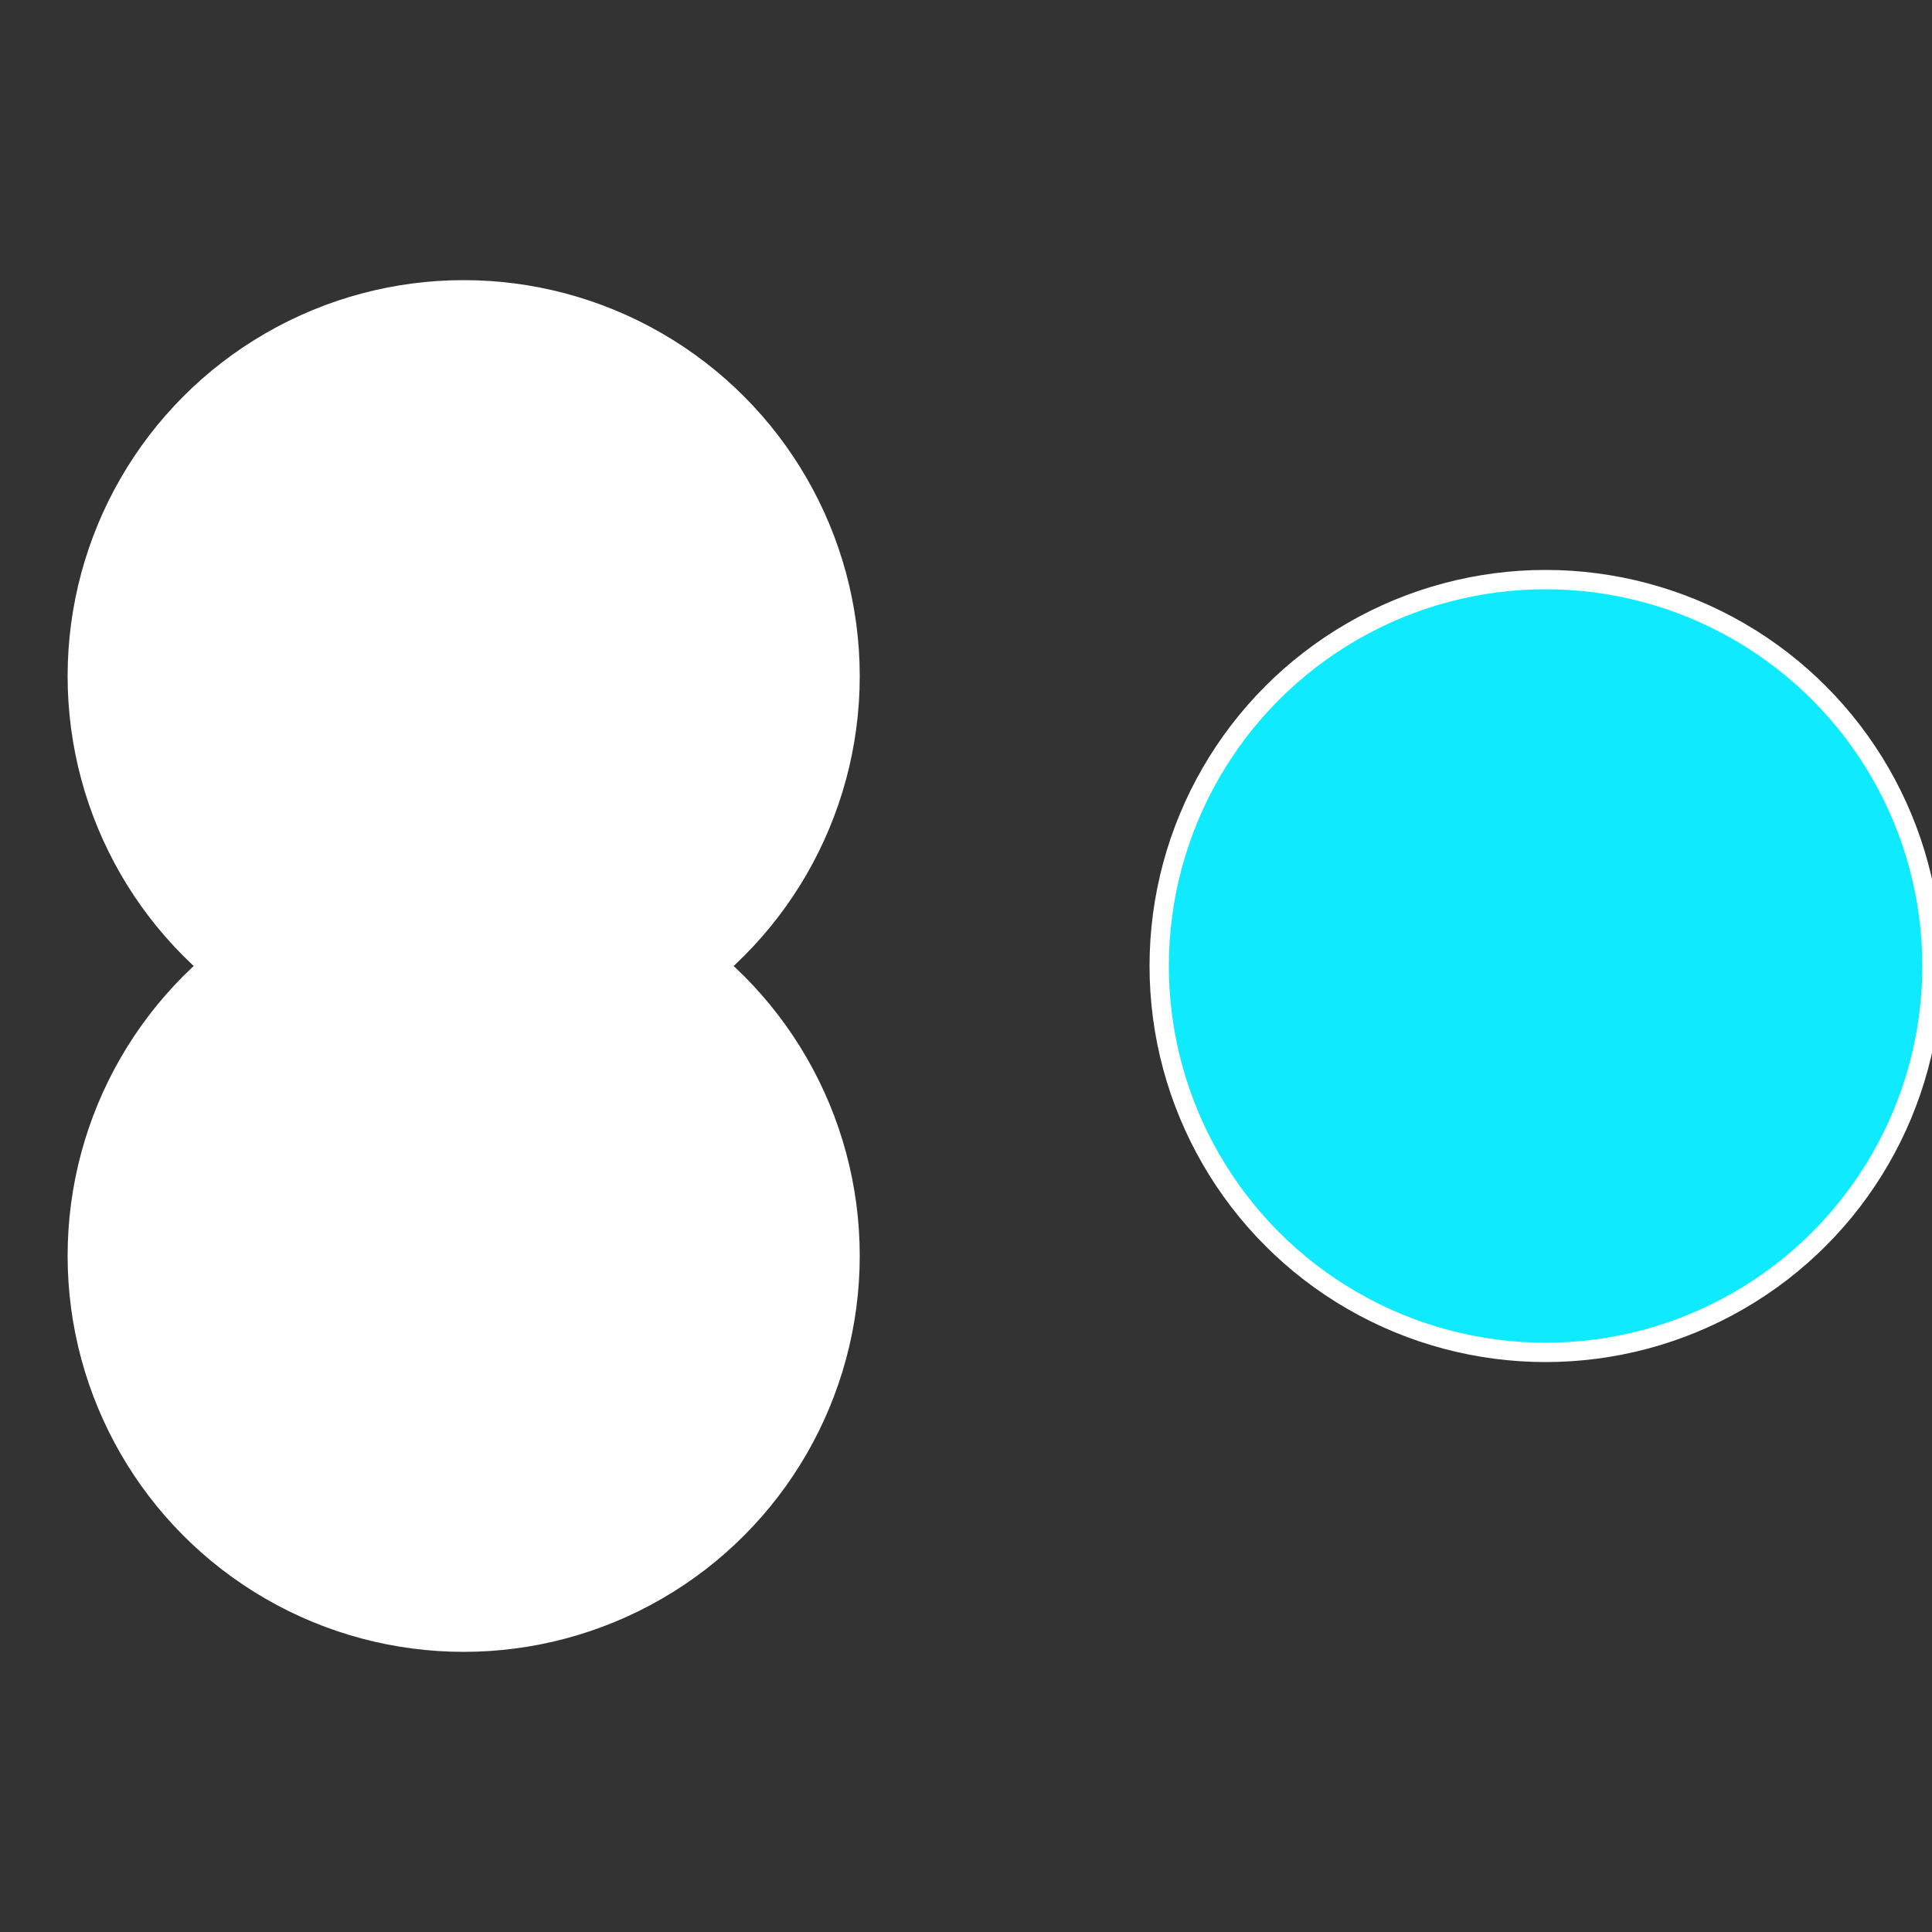
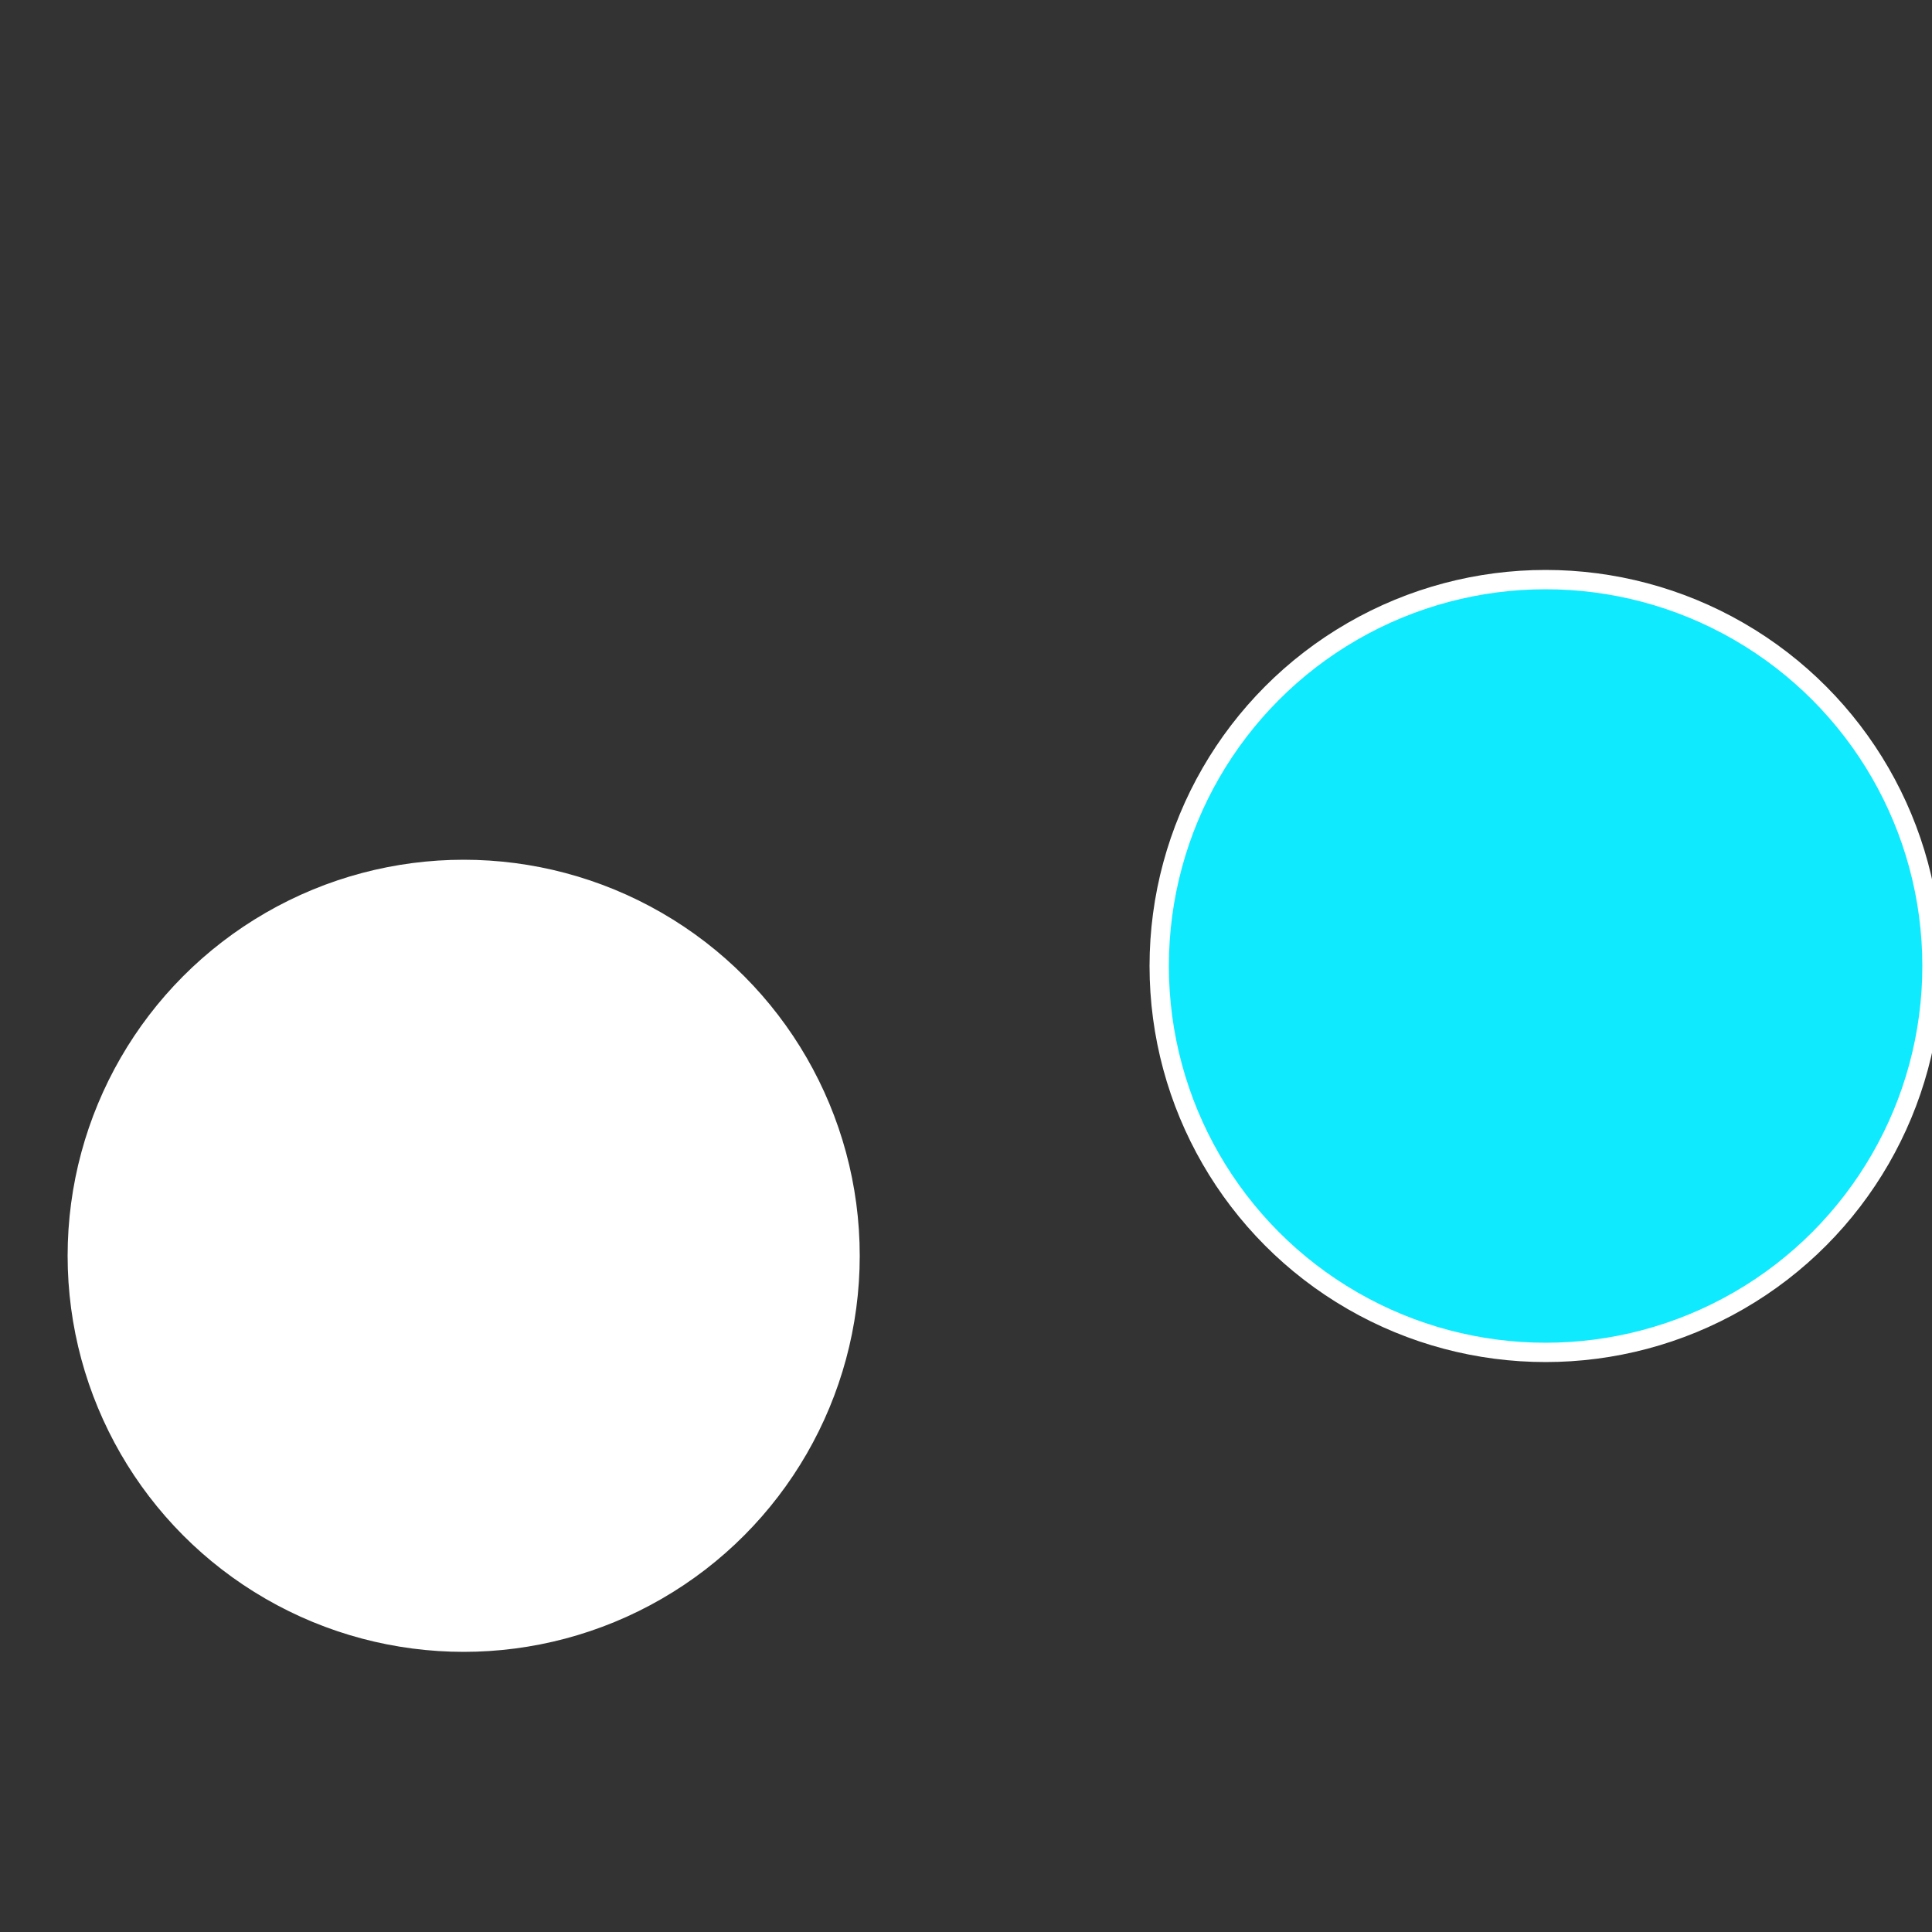
<svg xmlns="http://www.w3.org/2000/svg" width="500" height="500" viewBox="-1 -1 2 2">
  <rect x="-1" y="-1" width="2" height="2" fill="#333333" stroke="none" />
  <circle cx="0.6" cy="0" r="0.4" fill="#10eaffffffffffffff65fffffffffffff011" stroke="#fff" stroke-width="1%" />
  <circle cx="-0.52" cy="0.3" r="0.4" fill="#fffffffffffff01110eaf46" stroke="#fff" stroke-width="1%" />
-   <circle cx="-0.52" cy="-0.3" r="0.4" fill="#fffffffffffff011fffffffffffff1b510ea" stroke="#fff" stroke-width="1%" />
</svg>